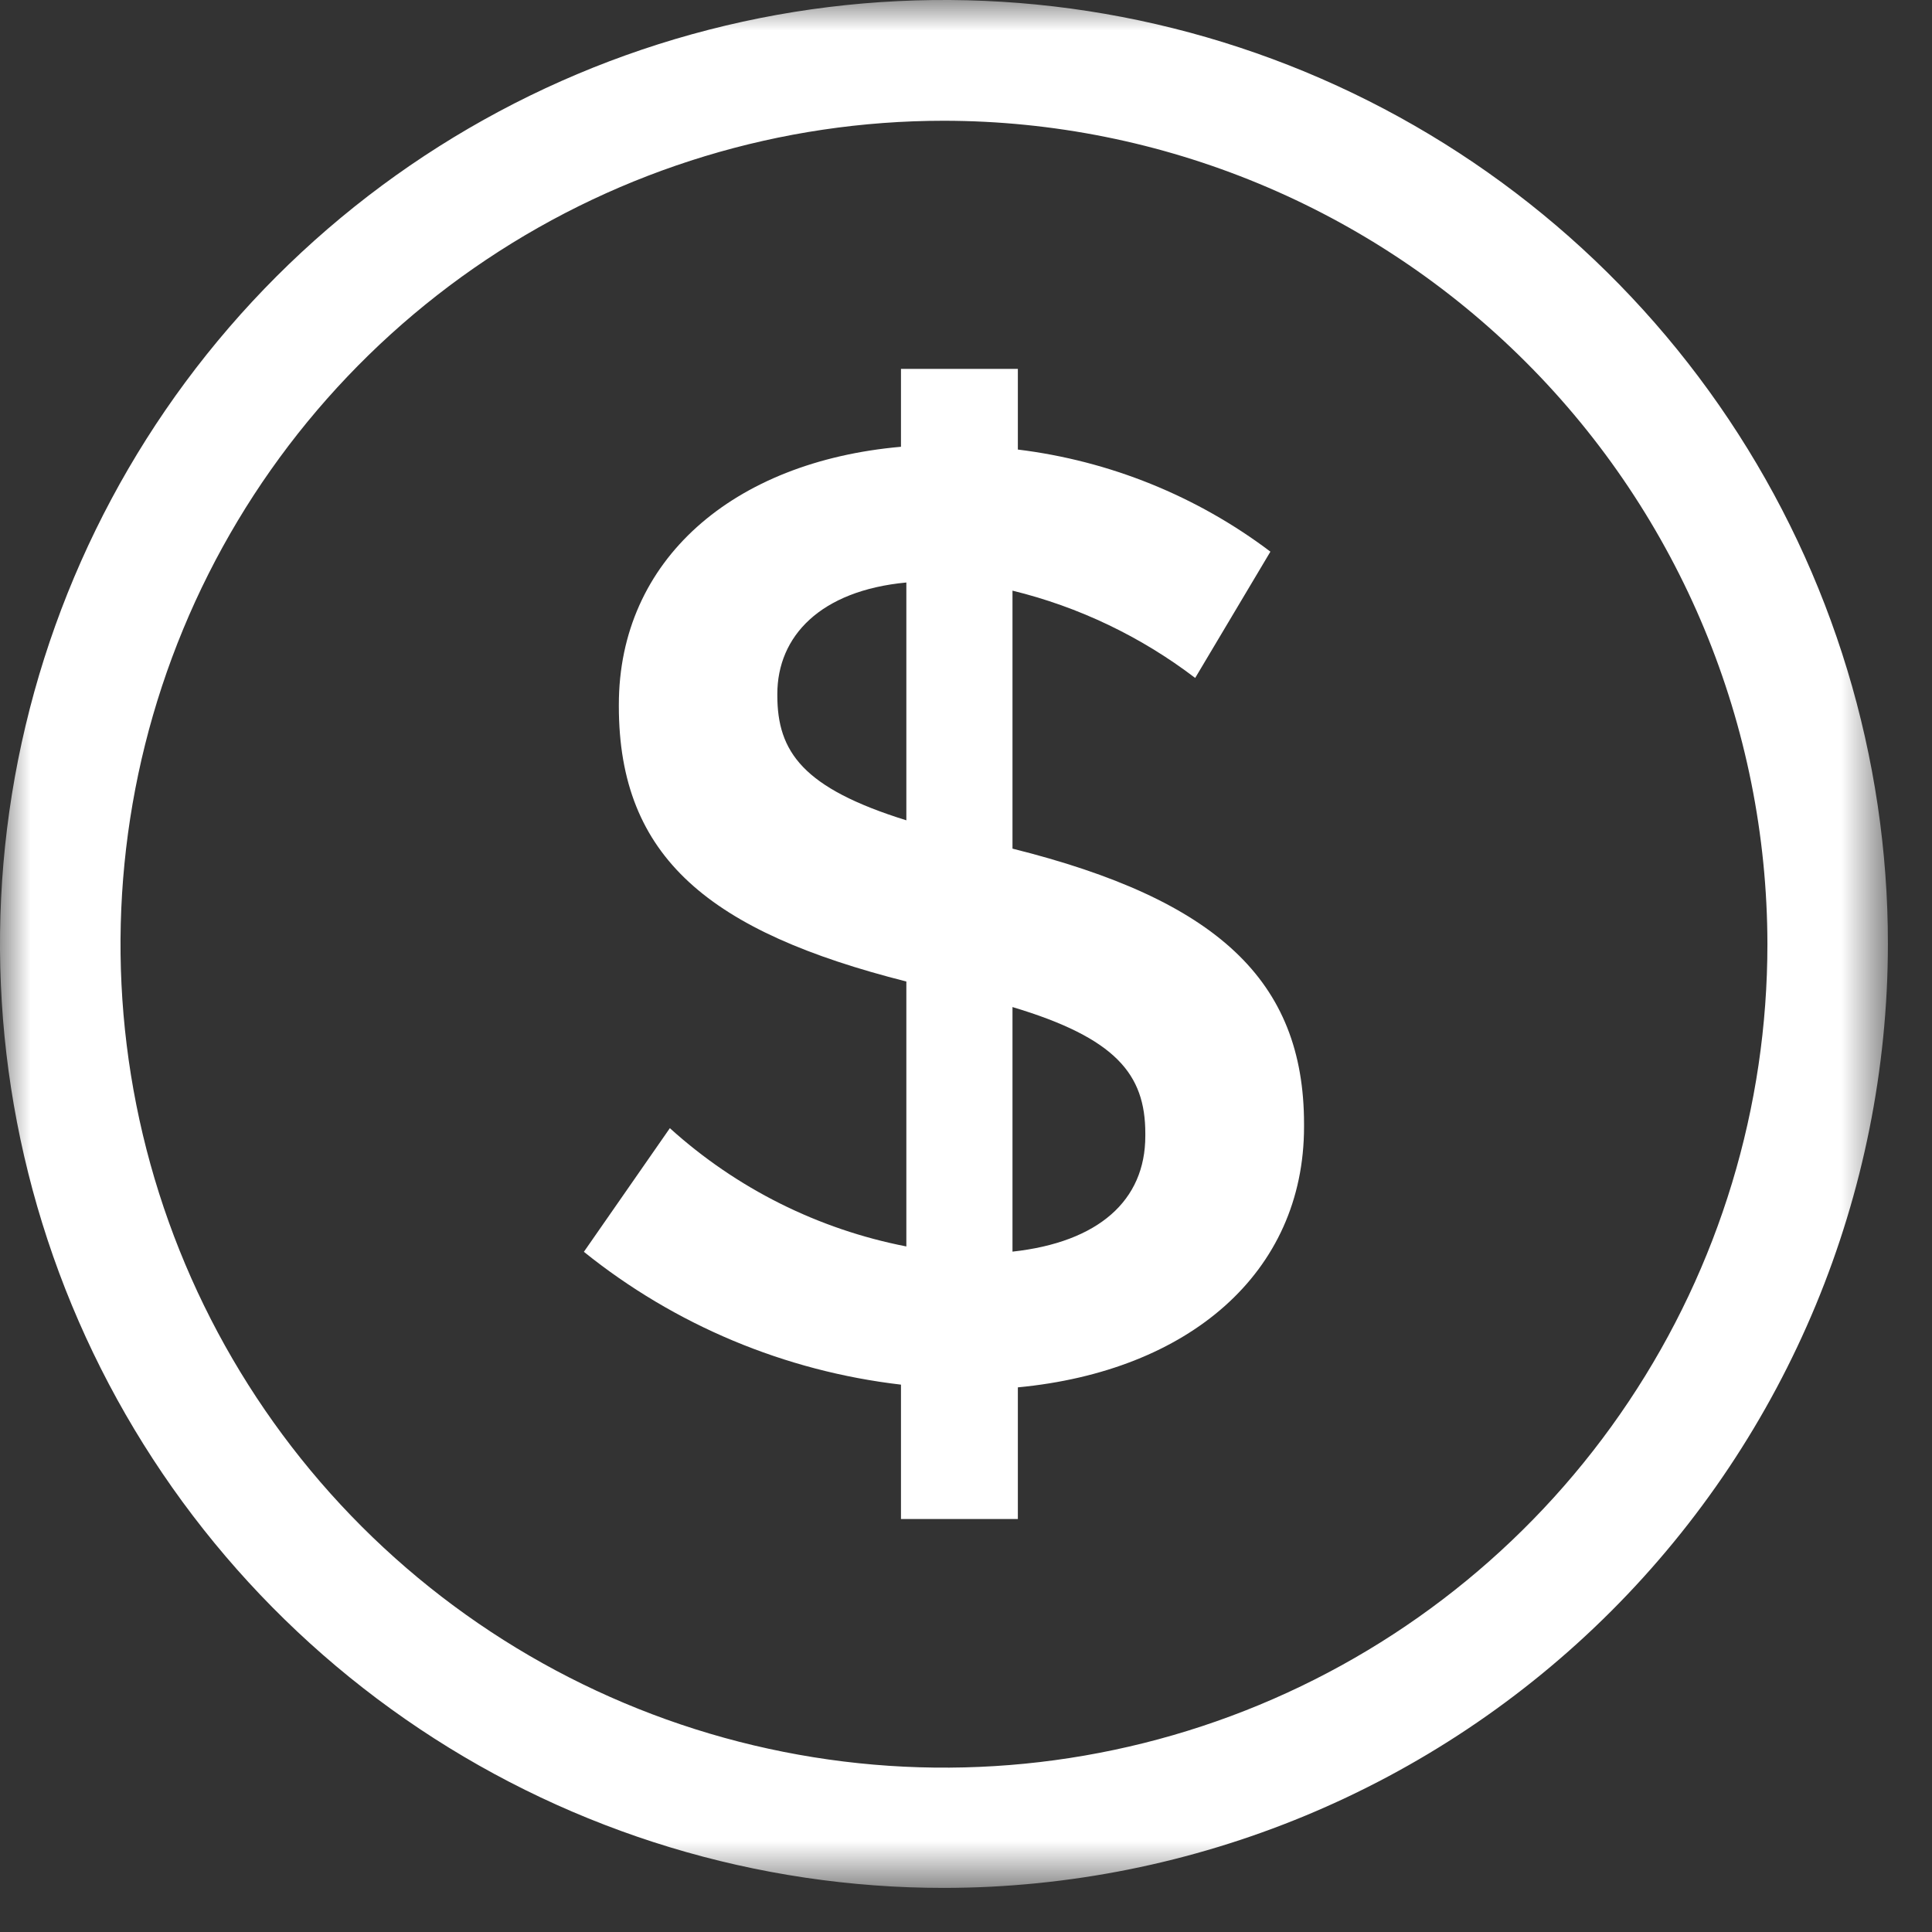
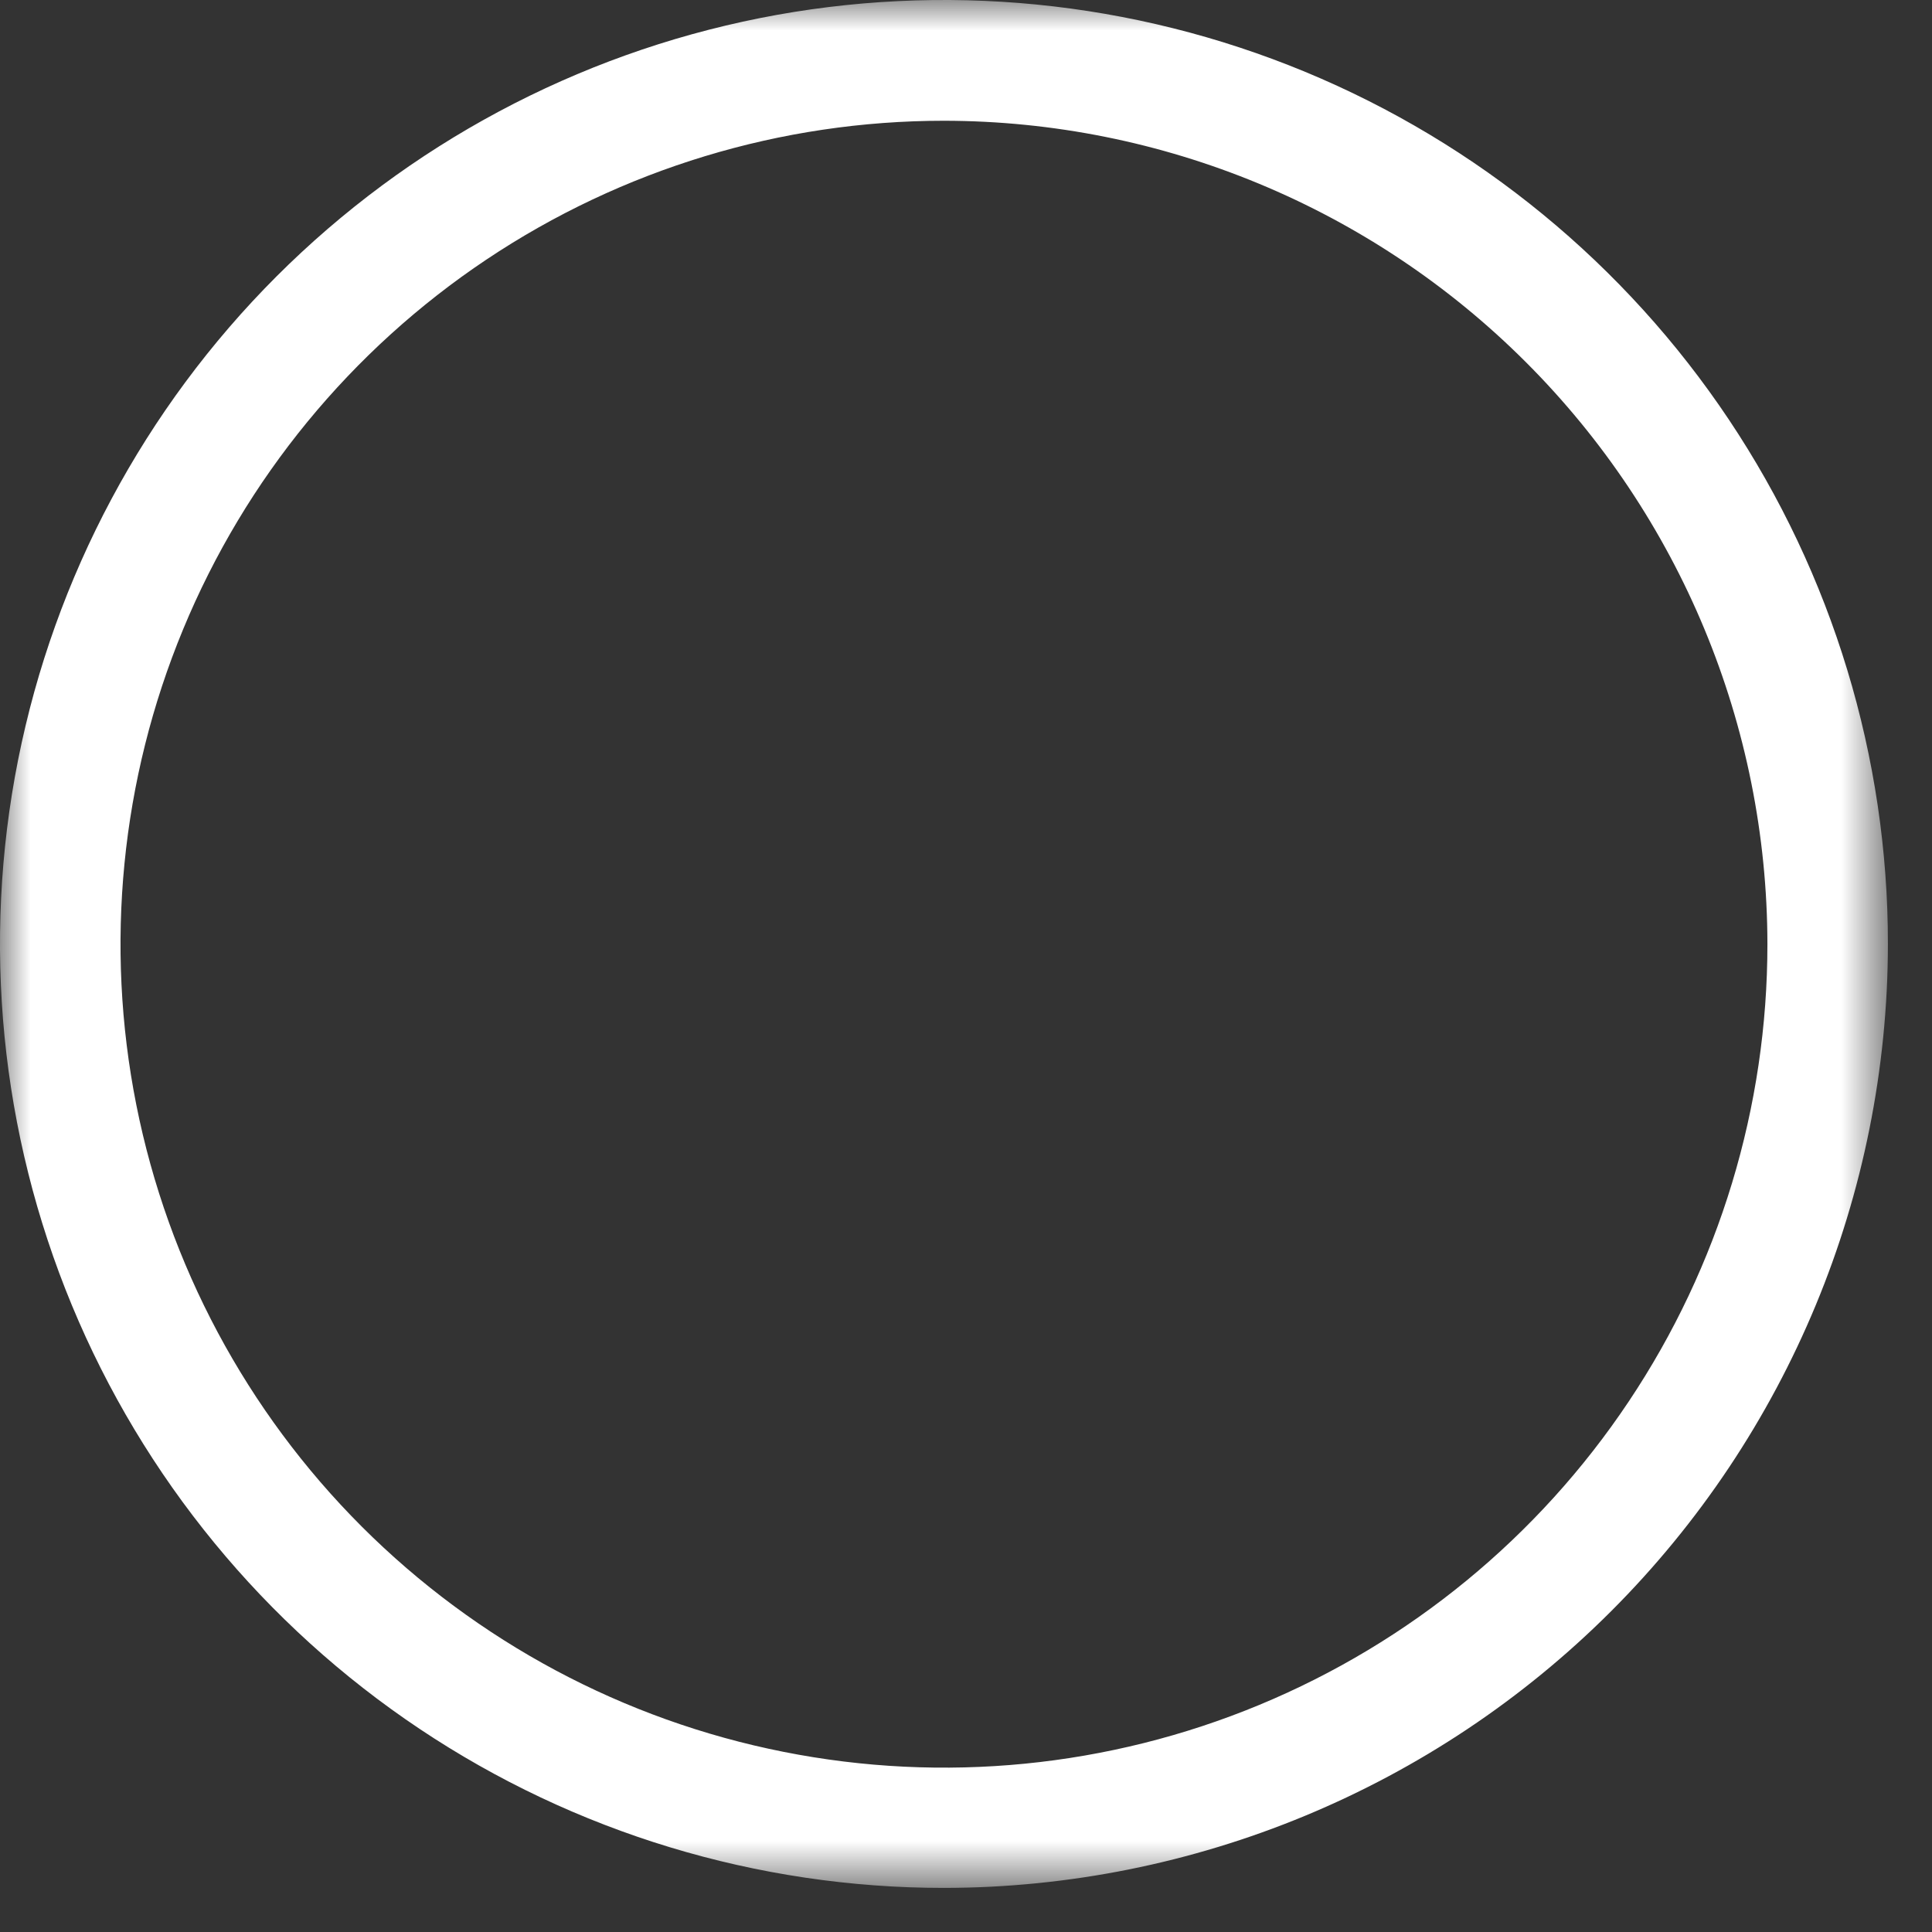
<svg xmlns="http://www.w3.org/2000/svg" width="32" height="32" viewBox="0 0 32 32" fill="none">
  <rect x="0" y="0" width="32" height="32" fill="#333333" stroke="none" />
  <g clip-path="url(#clip0_4496_4177)">
    <mask id="mask0_4496_4177" style="mask-type:luminance" maskUnits="userSpaceOnUse" x="0" y="0" width="32" height="32">
      <path d="M31.27 0H0V31.27H31.27V0Z" fill="white" />
    </mask>
    <g mask="url(#mask0_4496_4177)">
      <path d="M15.635 31.27C12.543 31.27 9.52 30.353 6.949 28.635C4.378 26.917 2.374 24.475 1.19 21.618C0.007 18.761 -0.303 15.618 0.3 12.585C0.904 9.552 2.393 6.766 4.579 4.579C6.766 2.393 9.552 0.904 12.585 0.3C15.618 -0.303 18.761 0.007 21.618 1.19C24.475 2.374 26.917 4.378 28.635 6.949C30.353 9.52 31.27 12.543 31.27 15.635C31.265 19.78 29.617 23.755 26.686 26.686C23.755 29.617 19.78 31.265 15.635 31.27ZM15.635 2C12.937 2 10.3 2.8 8.057 4.299C5.814 5.798 4.066 7.928 3.034 10.421C2.002 12.913 1.732 15.655 2.258 18.301C2.785 20.947 4.084 23.377 5.992 25.285C7.9 27.192 10.331 28.491 12.977 29.016C15.623 29.542 18.365 29.272 20.857 28.239C23.349 27.206 25.479 25.457 26.977 23.213C28.476 20.97 29.275 18.333 29.274 15.635C29.269 12.02 27.83 8.554 25.273 5.998C22.717 3.442 19.25 2.004 15.635 2Z" fill="white" />
-       <path d="M19.796 11.229C18.898 10.544 17.867 10.051 16.77 9.783V14.056C20.152 14.901 21.599 16.237 21.599 18.617V18.662C21.599 21.088 19.684 22.711 16.859 22.979V25.16H14.923V22.934C13 22.71 11.179 21.948 9.671 20.734L11.095 18.686C12.198 19.684 13.552 20.361 15.012 20.645V16.257C11.763 15.433 10.25 14.211 10.25 11.696V11.673C10.25 9.273 12.141 7.645 14.923 7.4V6.11H16.859V7.446C18.378 7.632 19.821 8.215 21.042 9.137L19.796 11.229ZM15.012 13.587V9.648C13.587 9.782 12.875 10.538 12.875 11.496V11.518C12.875 12.453 13.299 13.054 15.012 13.587ZM16.77 16.681V20.731C18.194 20.575 18.97 19.885 18.97 18.816V18.772C18.97 17.793 18.482 17.193 16.77 16.68" fill="white" />
    </g>
  </g>
  <defs>
    <clipPath id="clip0_4496_4177">
      <rect width="31.27" height="31.27" fill="white" />
    </clipPath>
  </defs>
</svg>